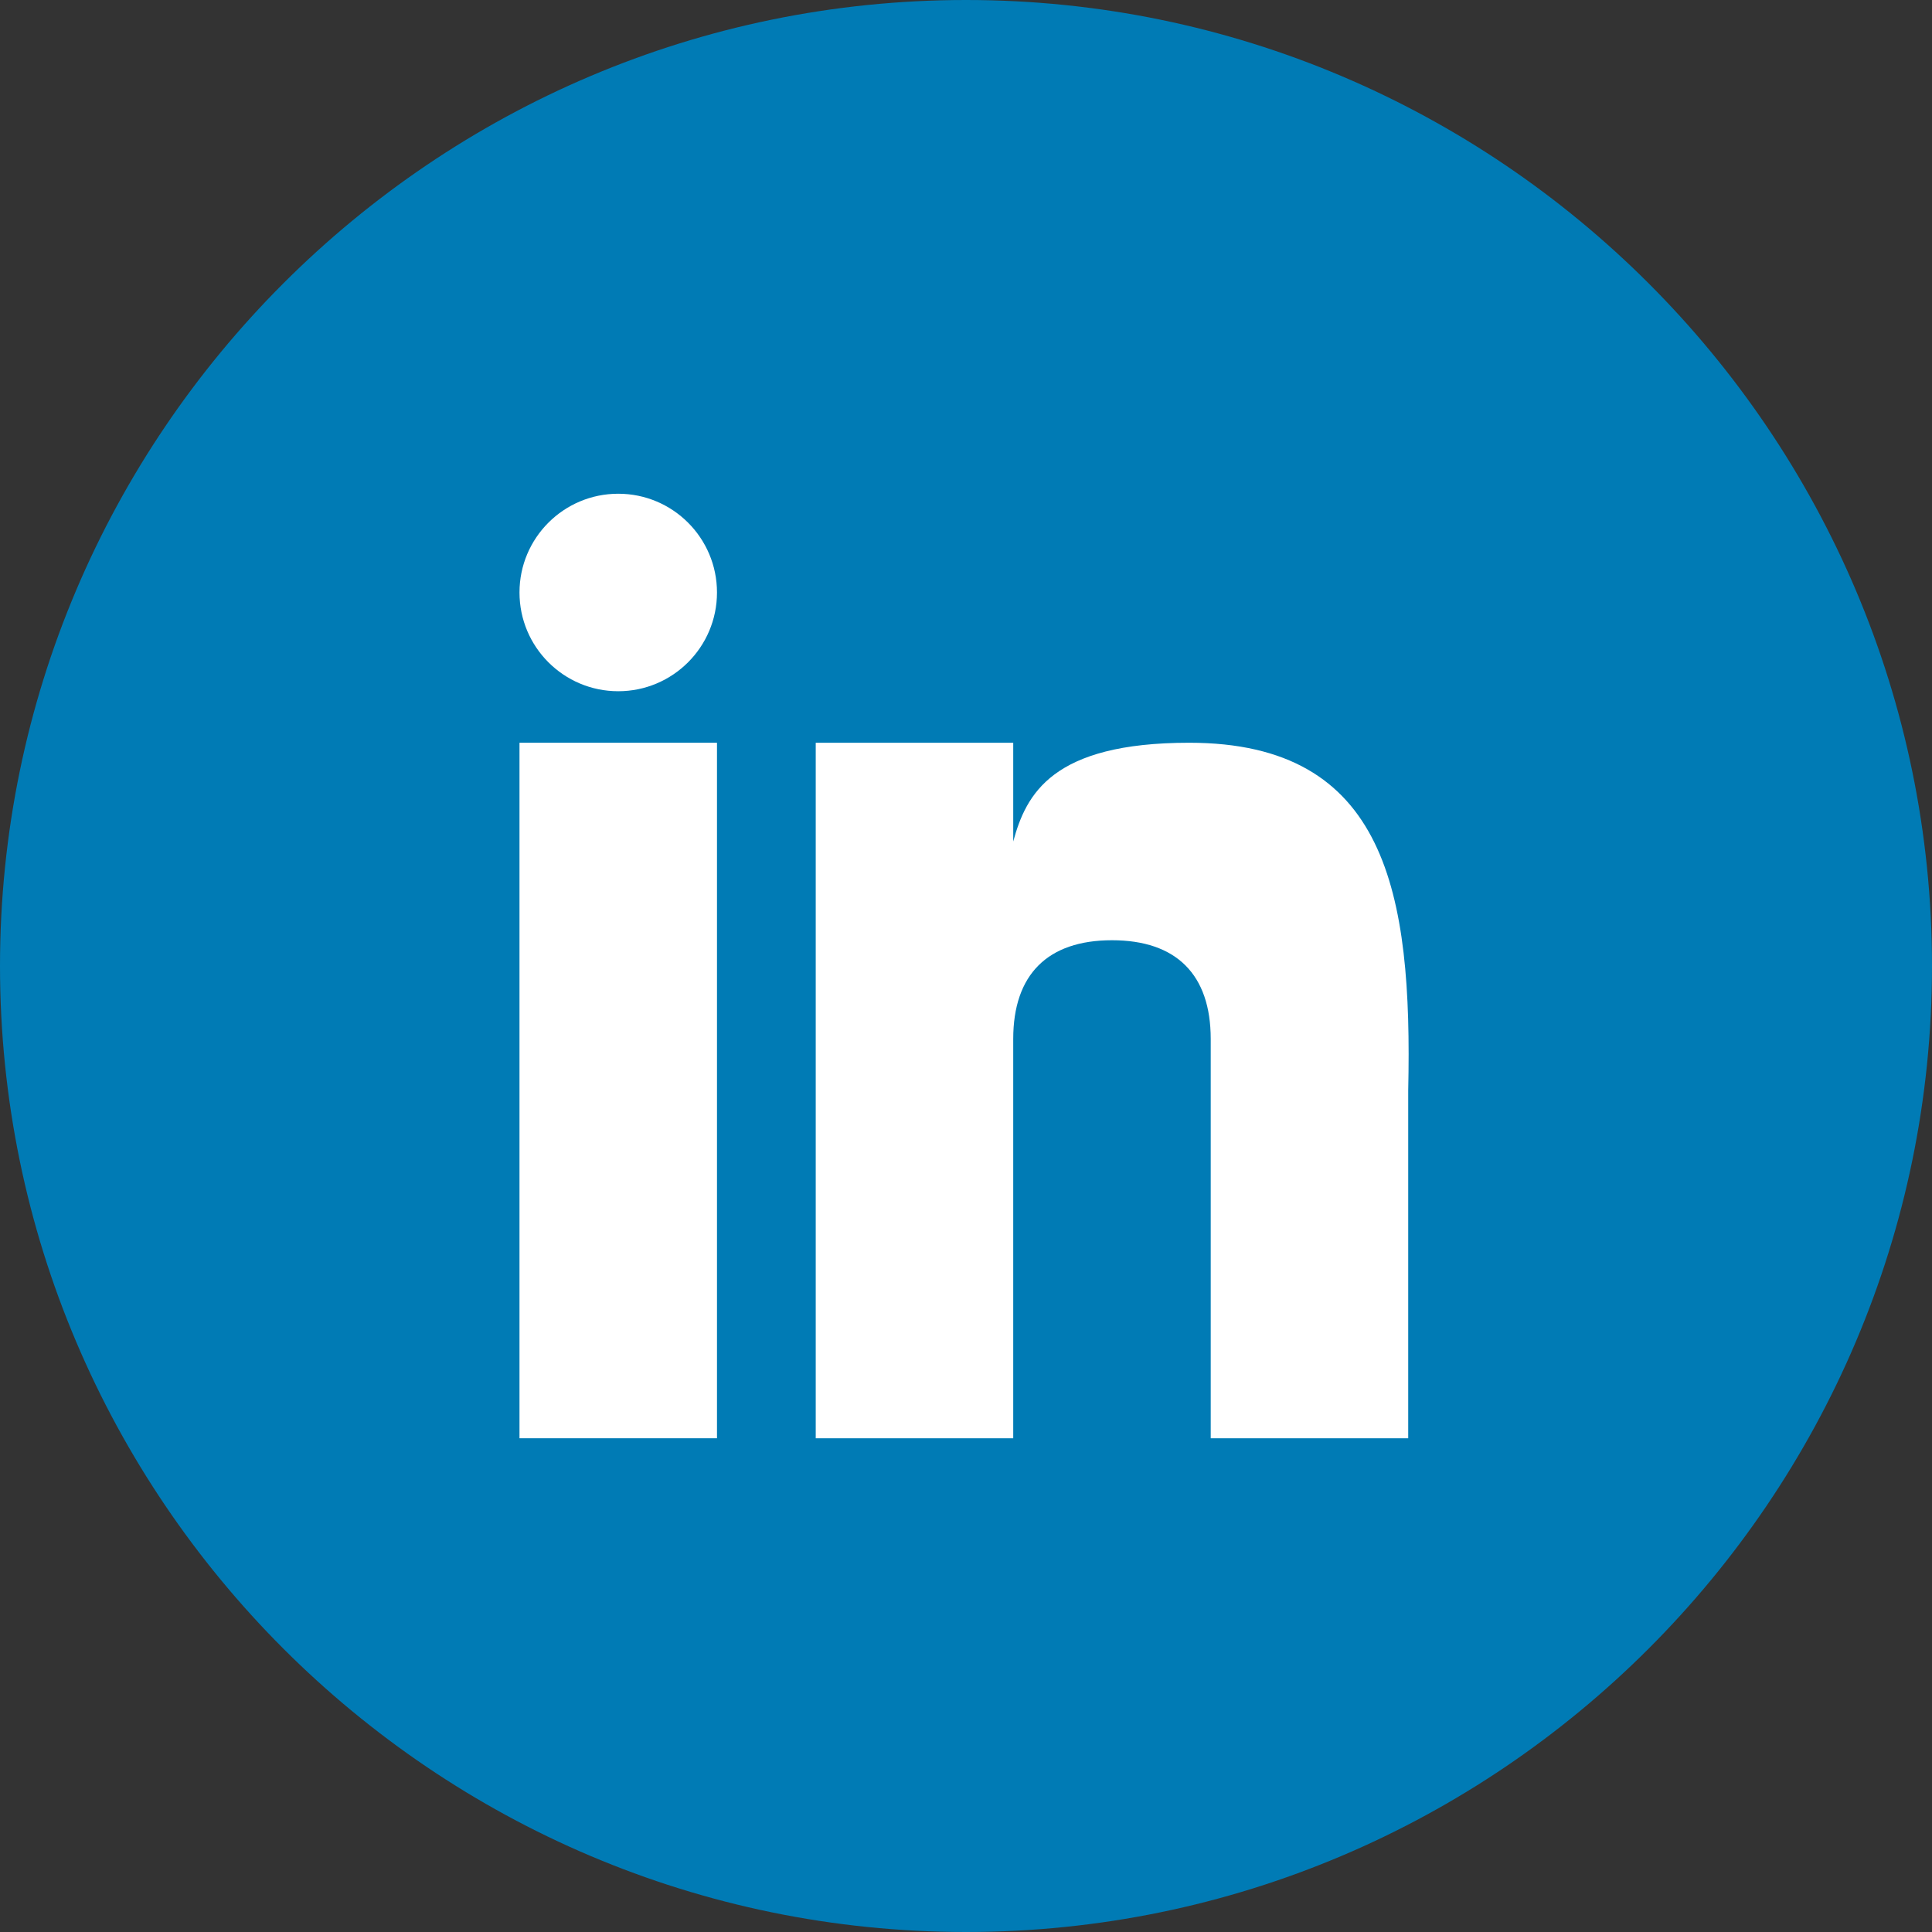
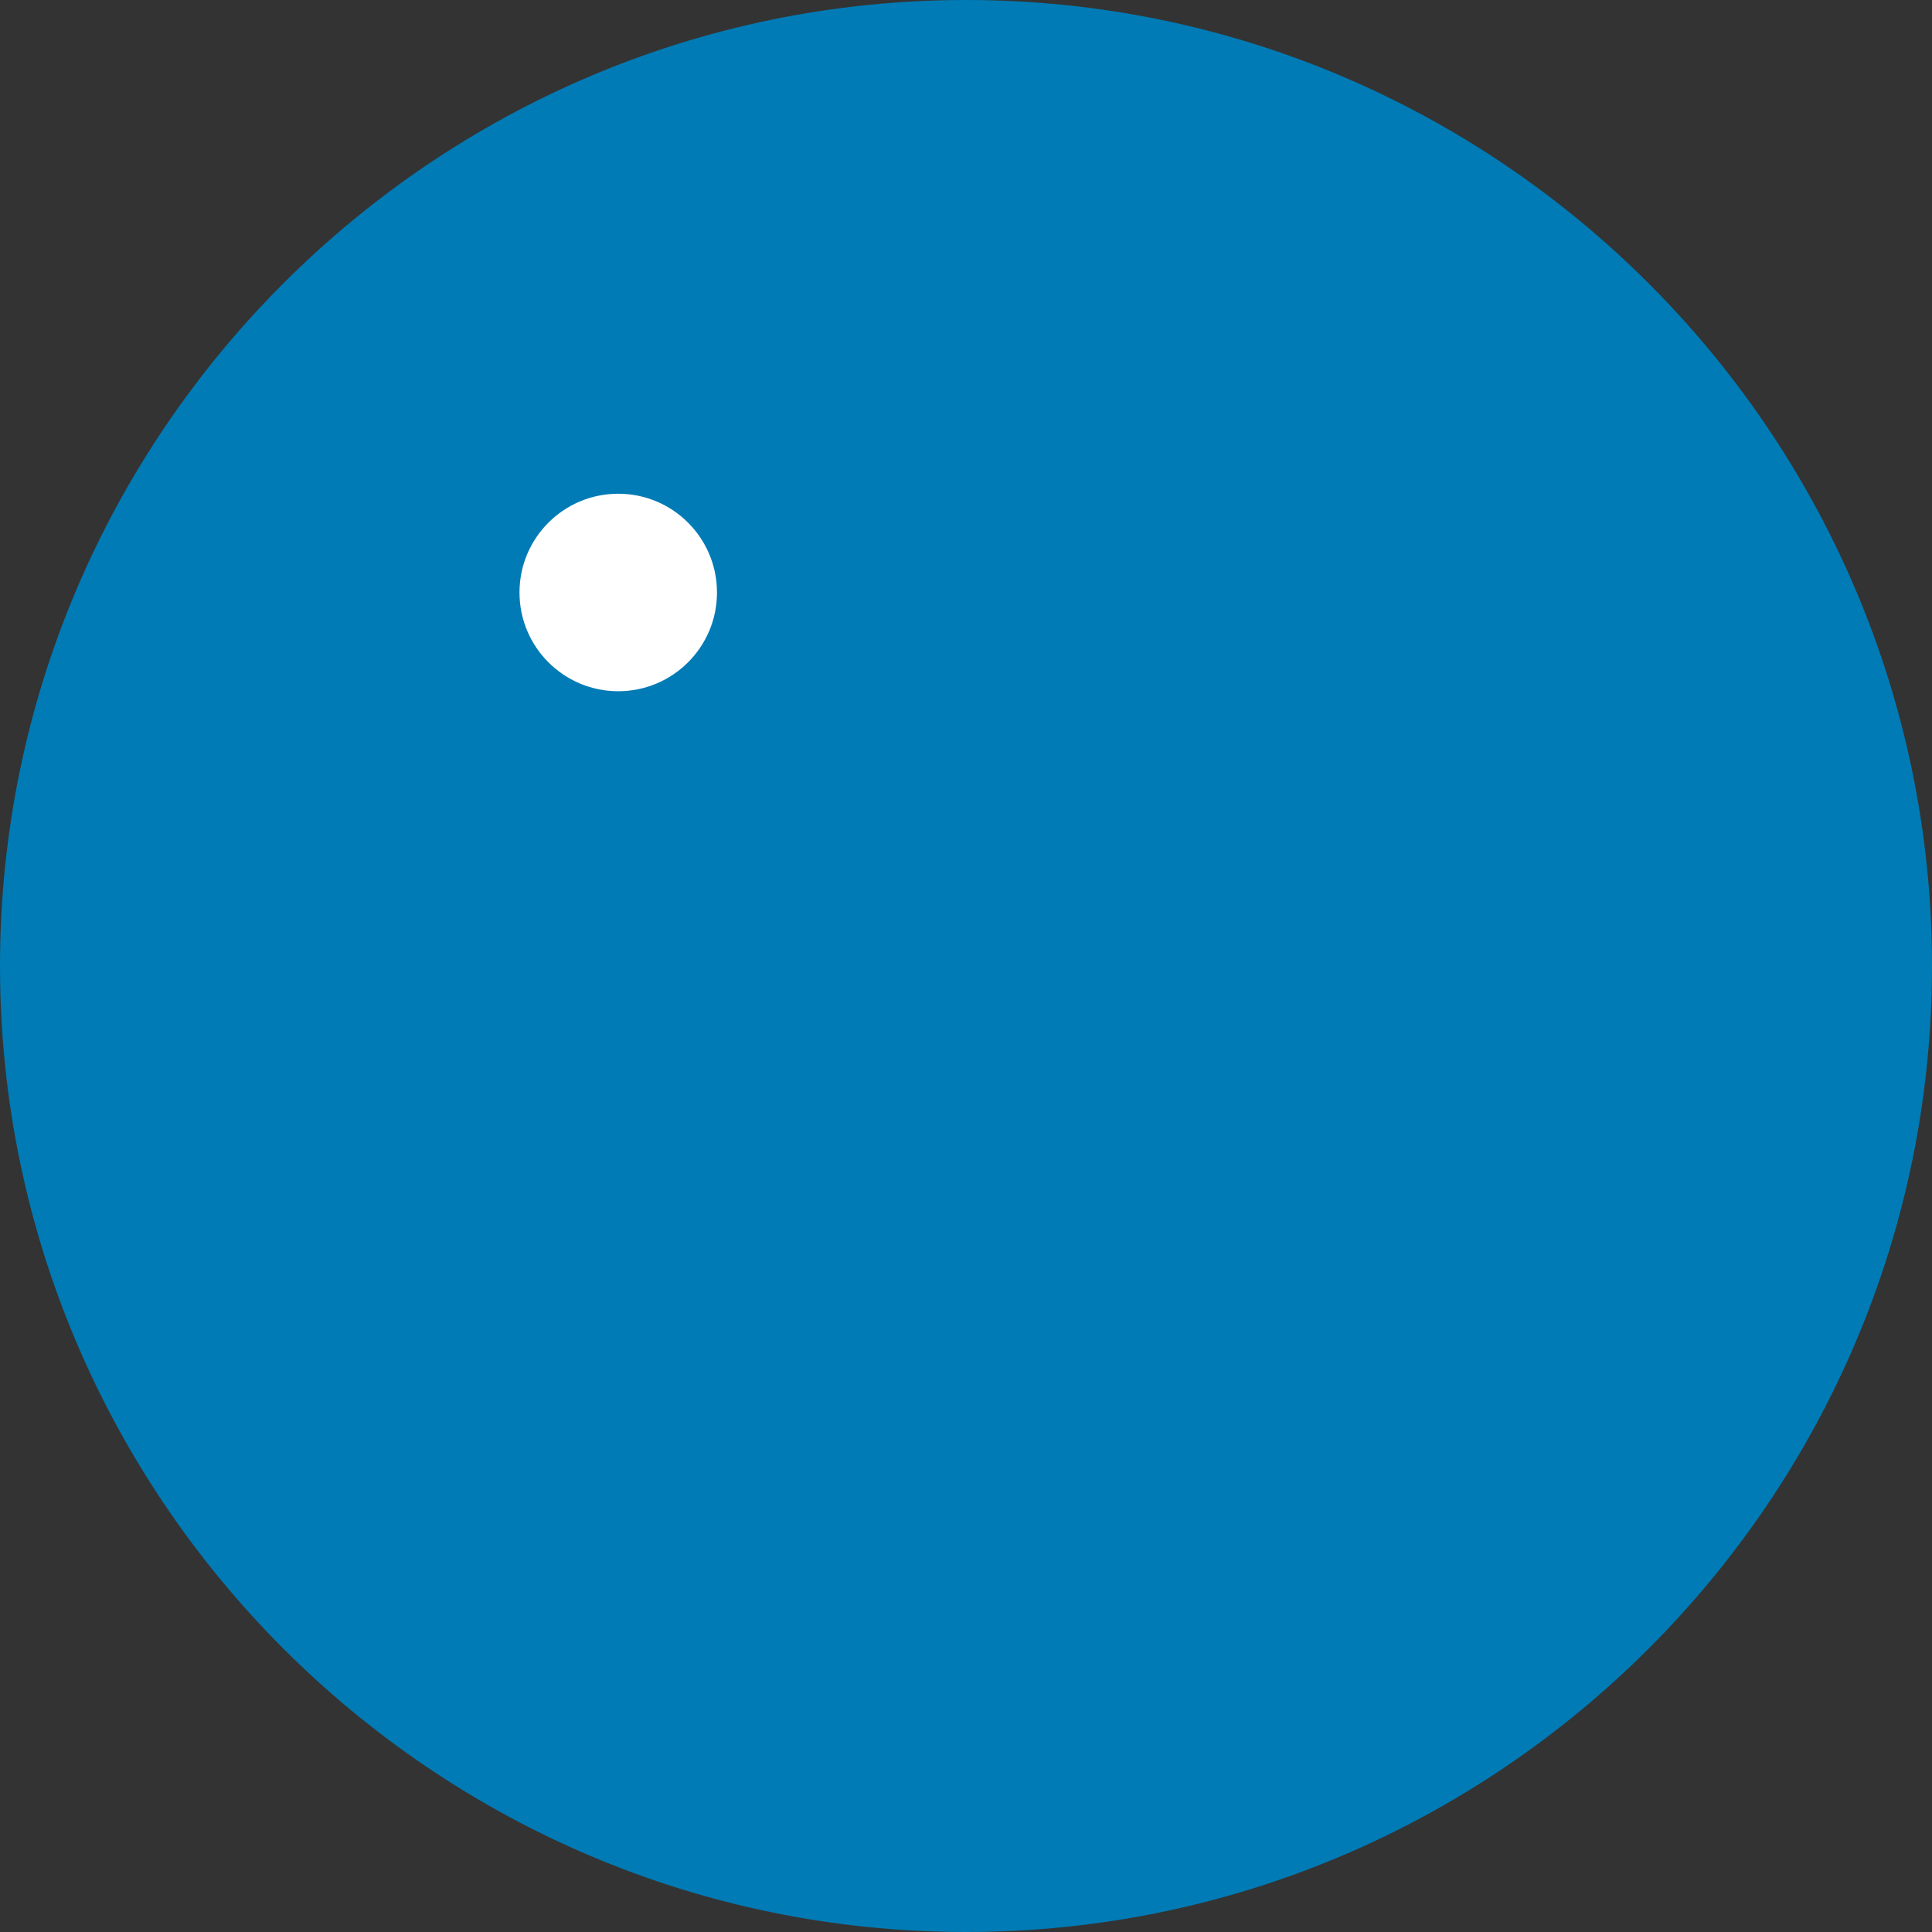
<svg xmlns="http://www.w3.org/2000/svg" version="1.1" id="Calque_1" x="0px" y="0px" width="45px" height="45px" viewBox="0 0 45 45" style="enable-background:new 0 0 45 45;" xml:space="preserve">
  <rect x="0" y="0" width="45" height="45" fill="#333333" stroke="none" />
  <style type="text/css">
	.st0{fill:#007BB5;}
	.st1{fill:#FFFFFF;}
</style>
  <g>
    <path class="st0" d="M45,22.5C45,34.9,34.9,45,22.5,45S0,34.9,0,22.5S10.1,0,22.5,0S45,10.1,45,22.5" />
    <g>
-       <rect x="12.1" y="17.3" class="st1" width="4.6" height="16.2" />
-       <path class="st1" d="M27.7,17.3c-3.2,0-3.8,1.2-4.1,2.3v-2.3H19v16.2h4.6v-9.3c0-1.5,0.8-2.3,2.3-2.3c1.5,0,2.3,0.8,2.3,2.3v9.3    h4.6v-8.1C32.9,20.8,32.3,17.3,27.7,17.3z" />
      <circle class="st1" cx="14.4" cy="13.8" r="2.3" />
    </g>
  </g>
</svg>